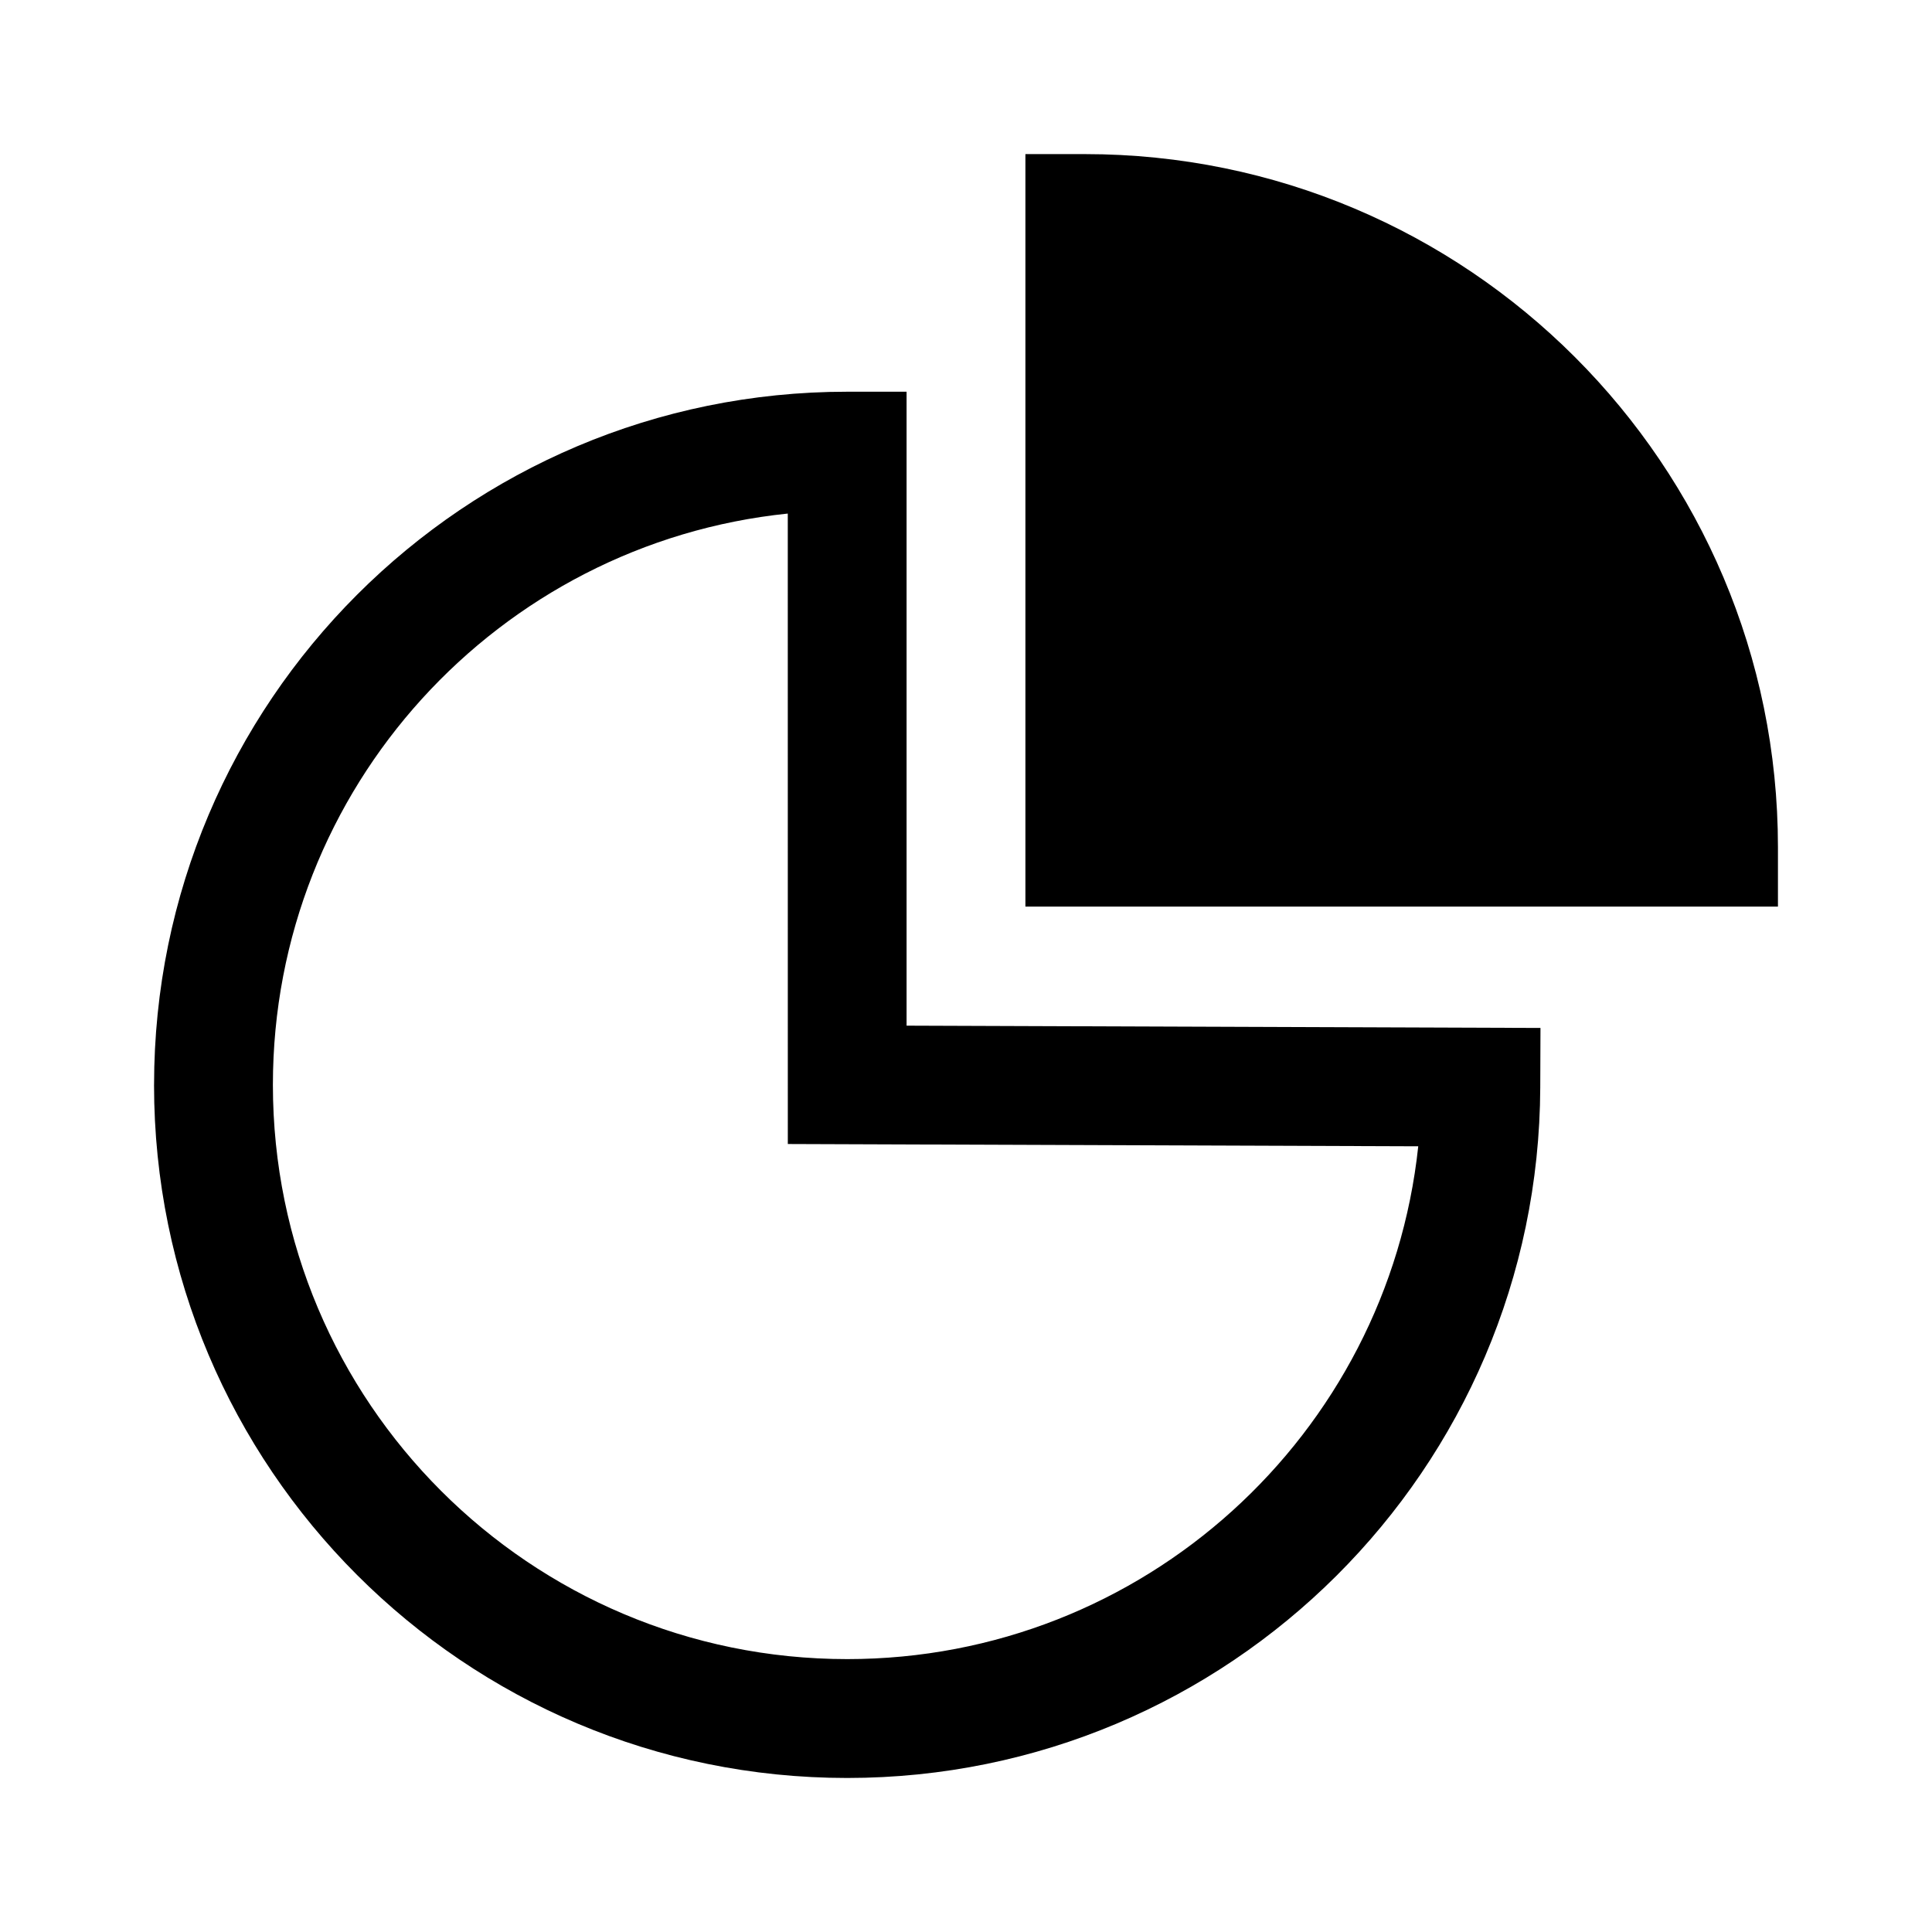
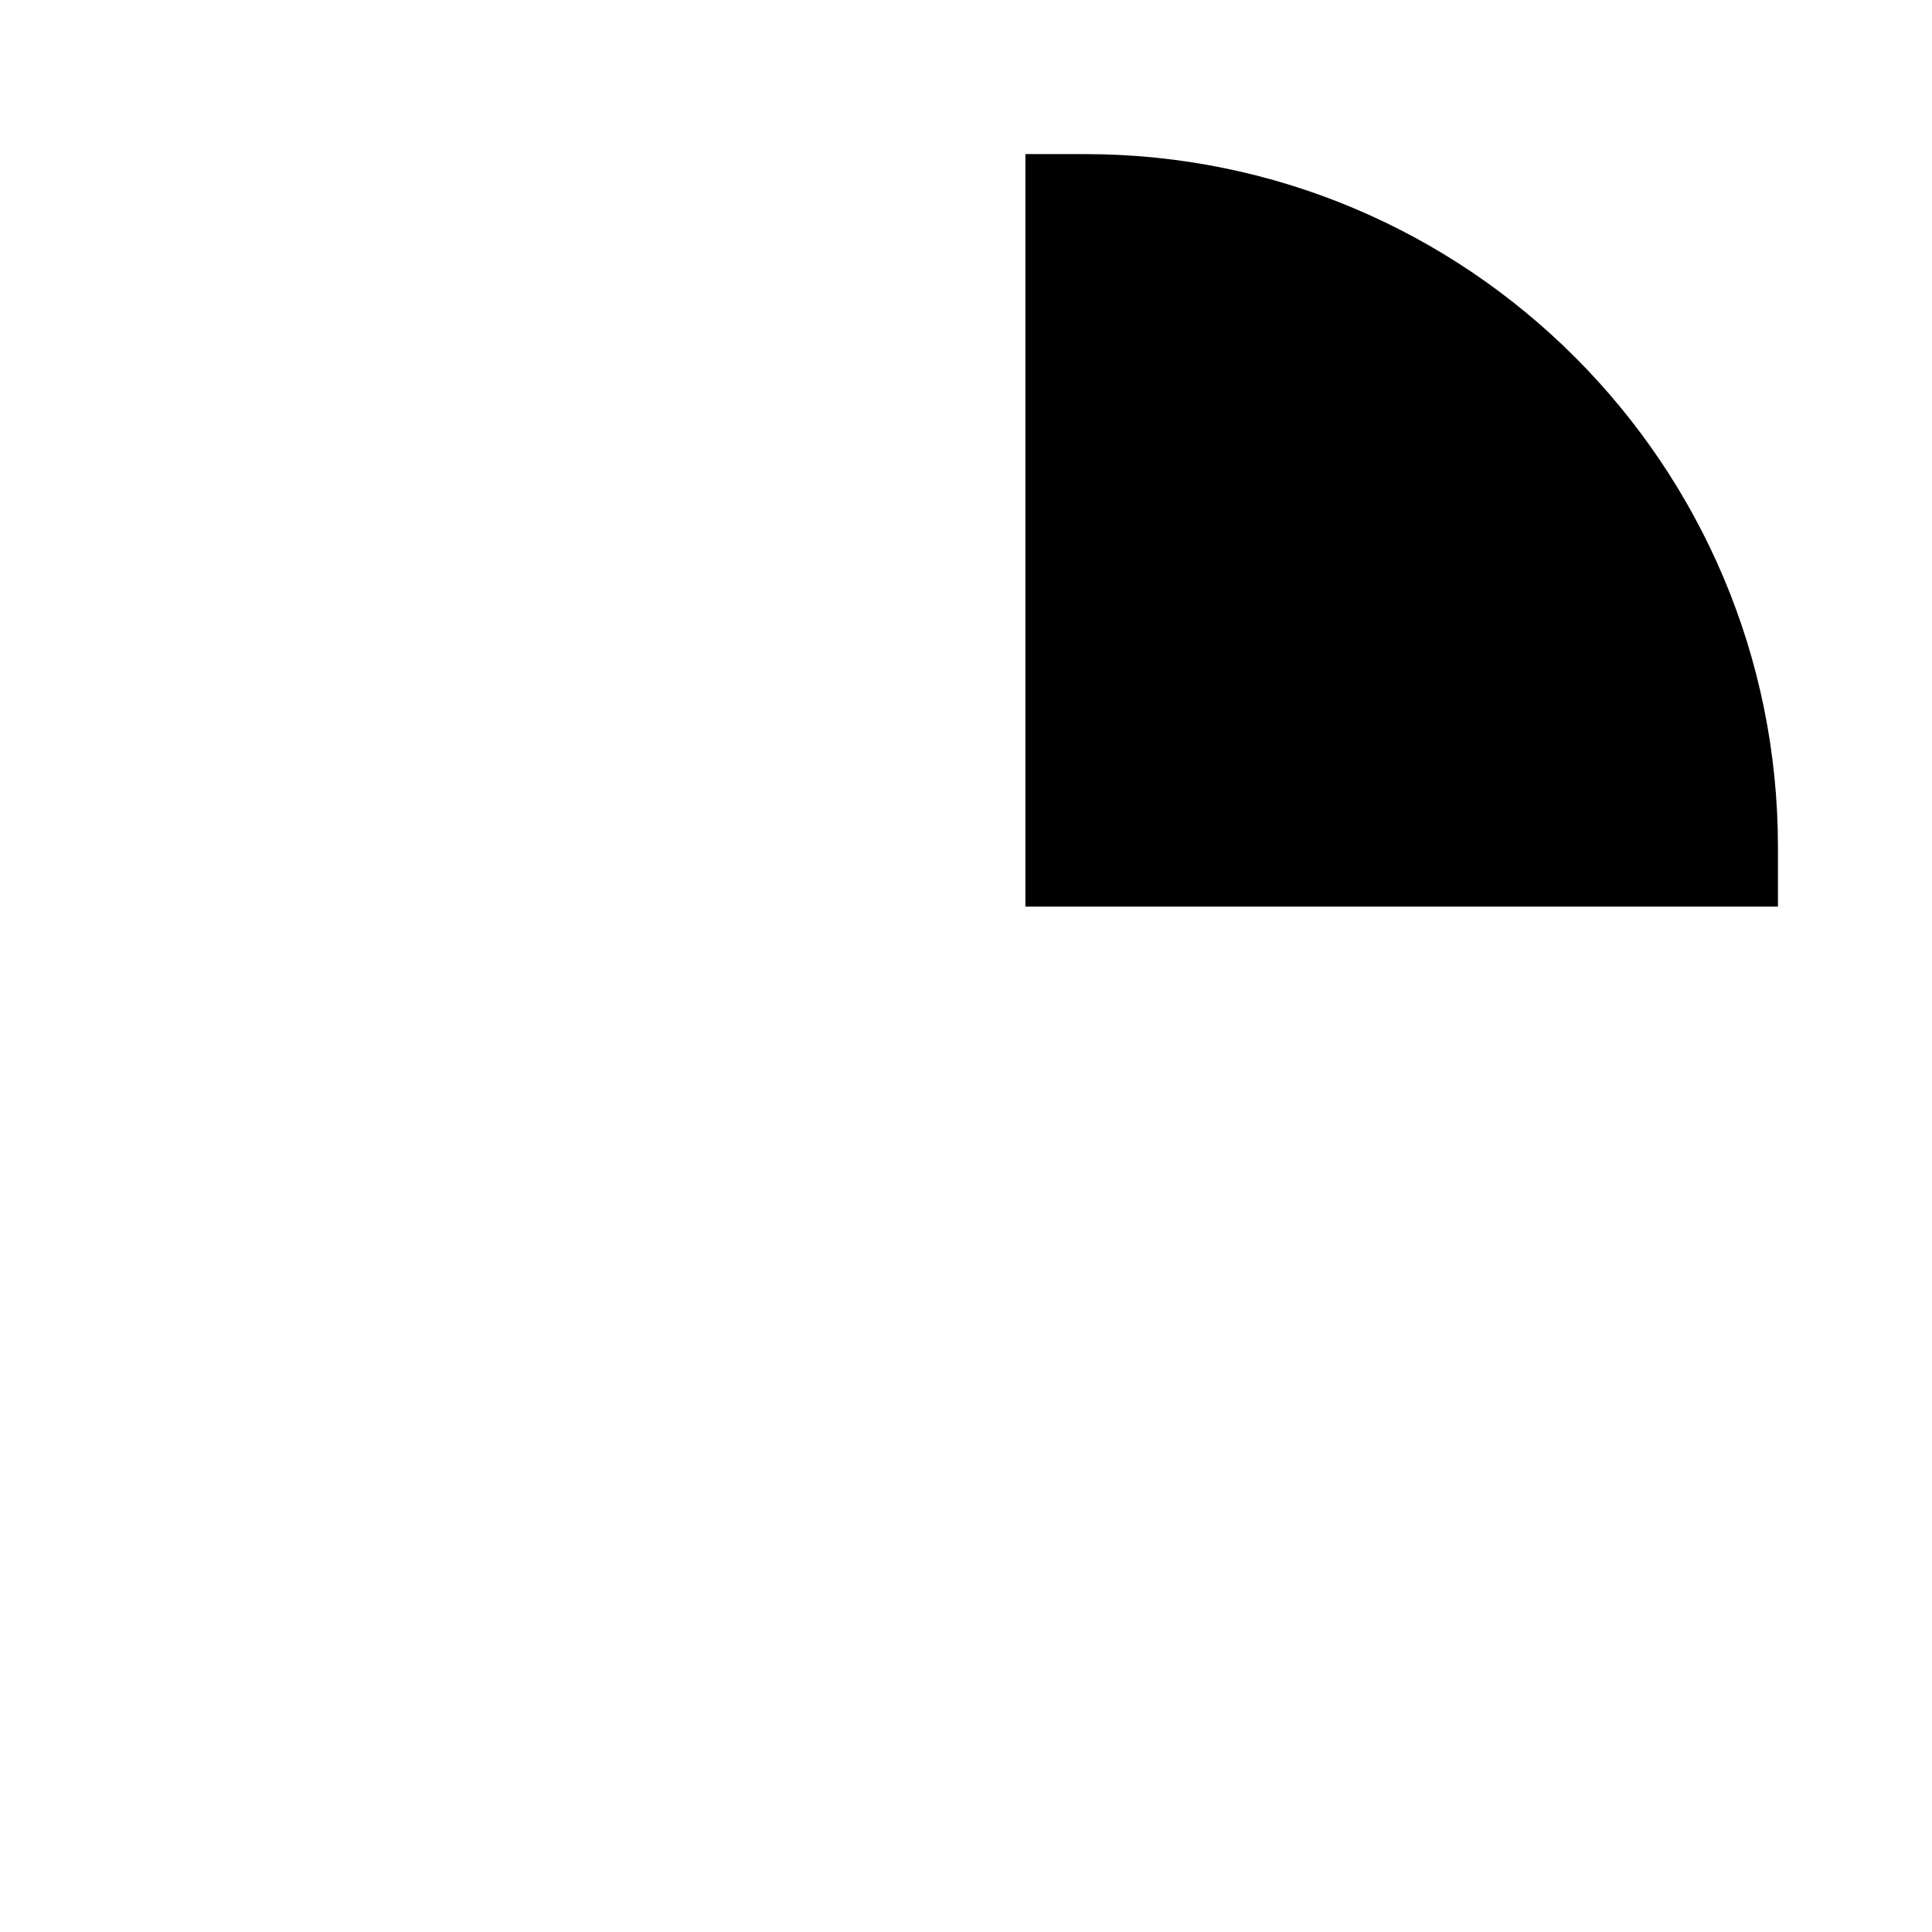
<svg xmlns="http://www.w3.org/2000/svg" fill="#000000" width="800px" height="800px" version="1.1" viewBox="144 144 512 512">
  <g fill-rule="evenodd">
-     <path d="m352.77 280.1c-76.656 7.879-136.45 72.652-136.45 151.39 0 84.051 68.141 152.19 152.2 152.19 78.551 0 143.2-59.508 151.33-135.9l-167.07-0.605zm-167.94 151.39c0-101.45 82.238-183.68 183.68-183.68h15.742v168l167.99 0.609-0.059 15.742c-0.359 101.14-82.457 183.02-183.68 183.02-101.45 0-183.68-82.238-183.68-183.68z" />
    <path d="m431.49 184.83h-15.746v199.43h199.43v-15.742c0-101.45-82.238-183.68-183.68-183.68z" />
  </g>
</svg>